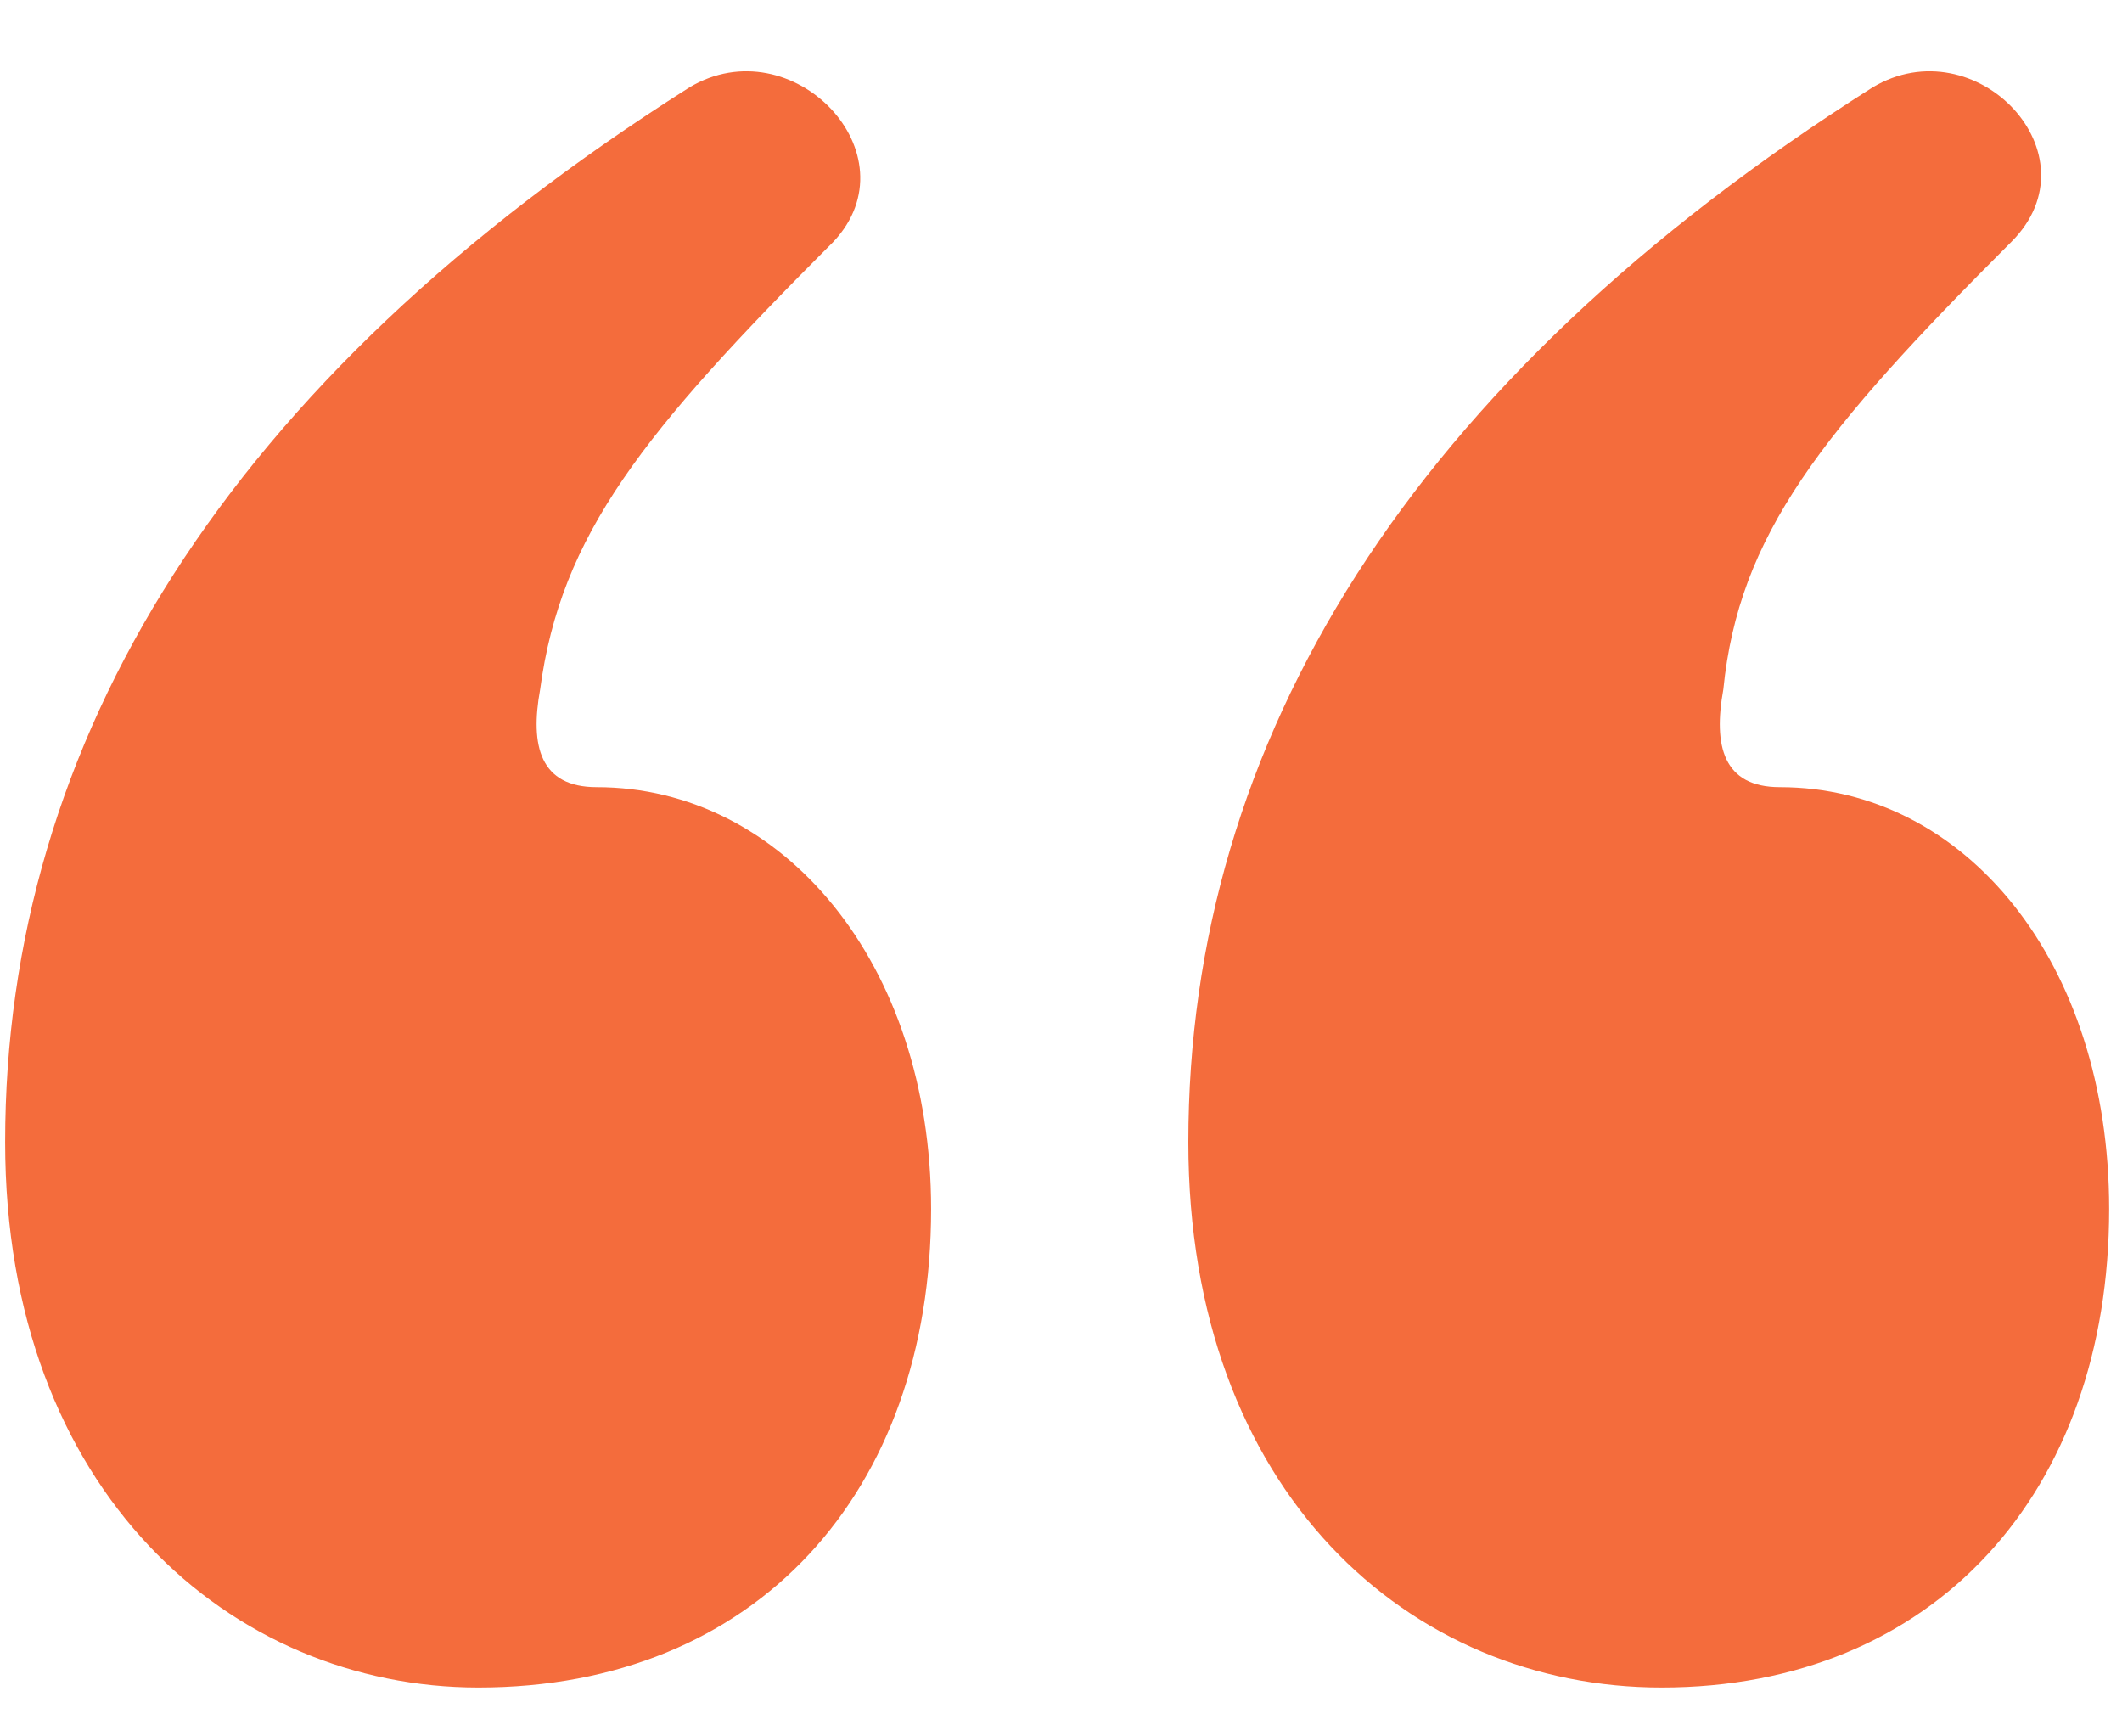
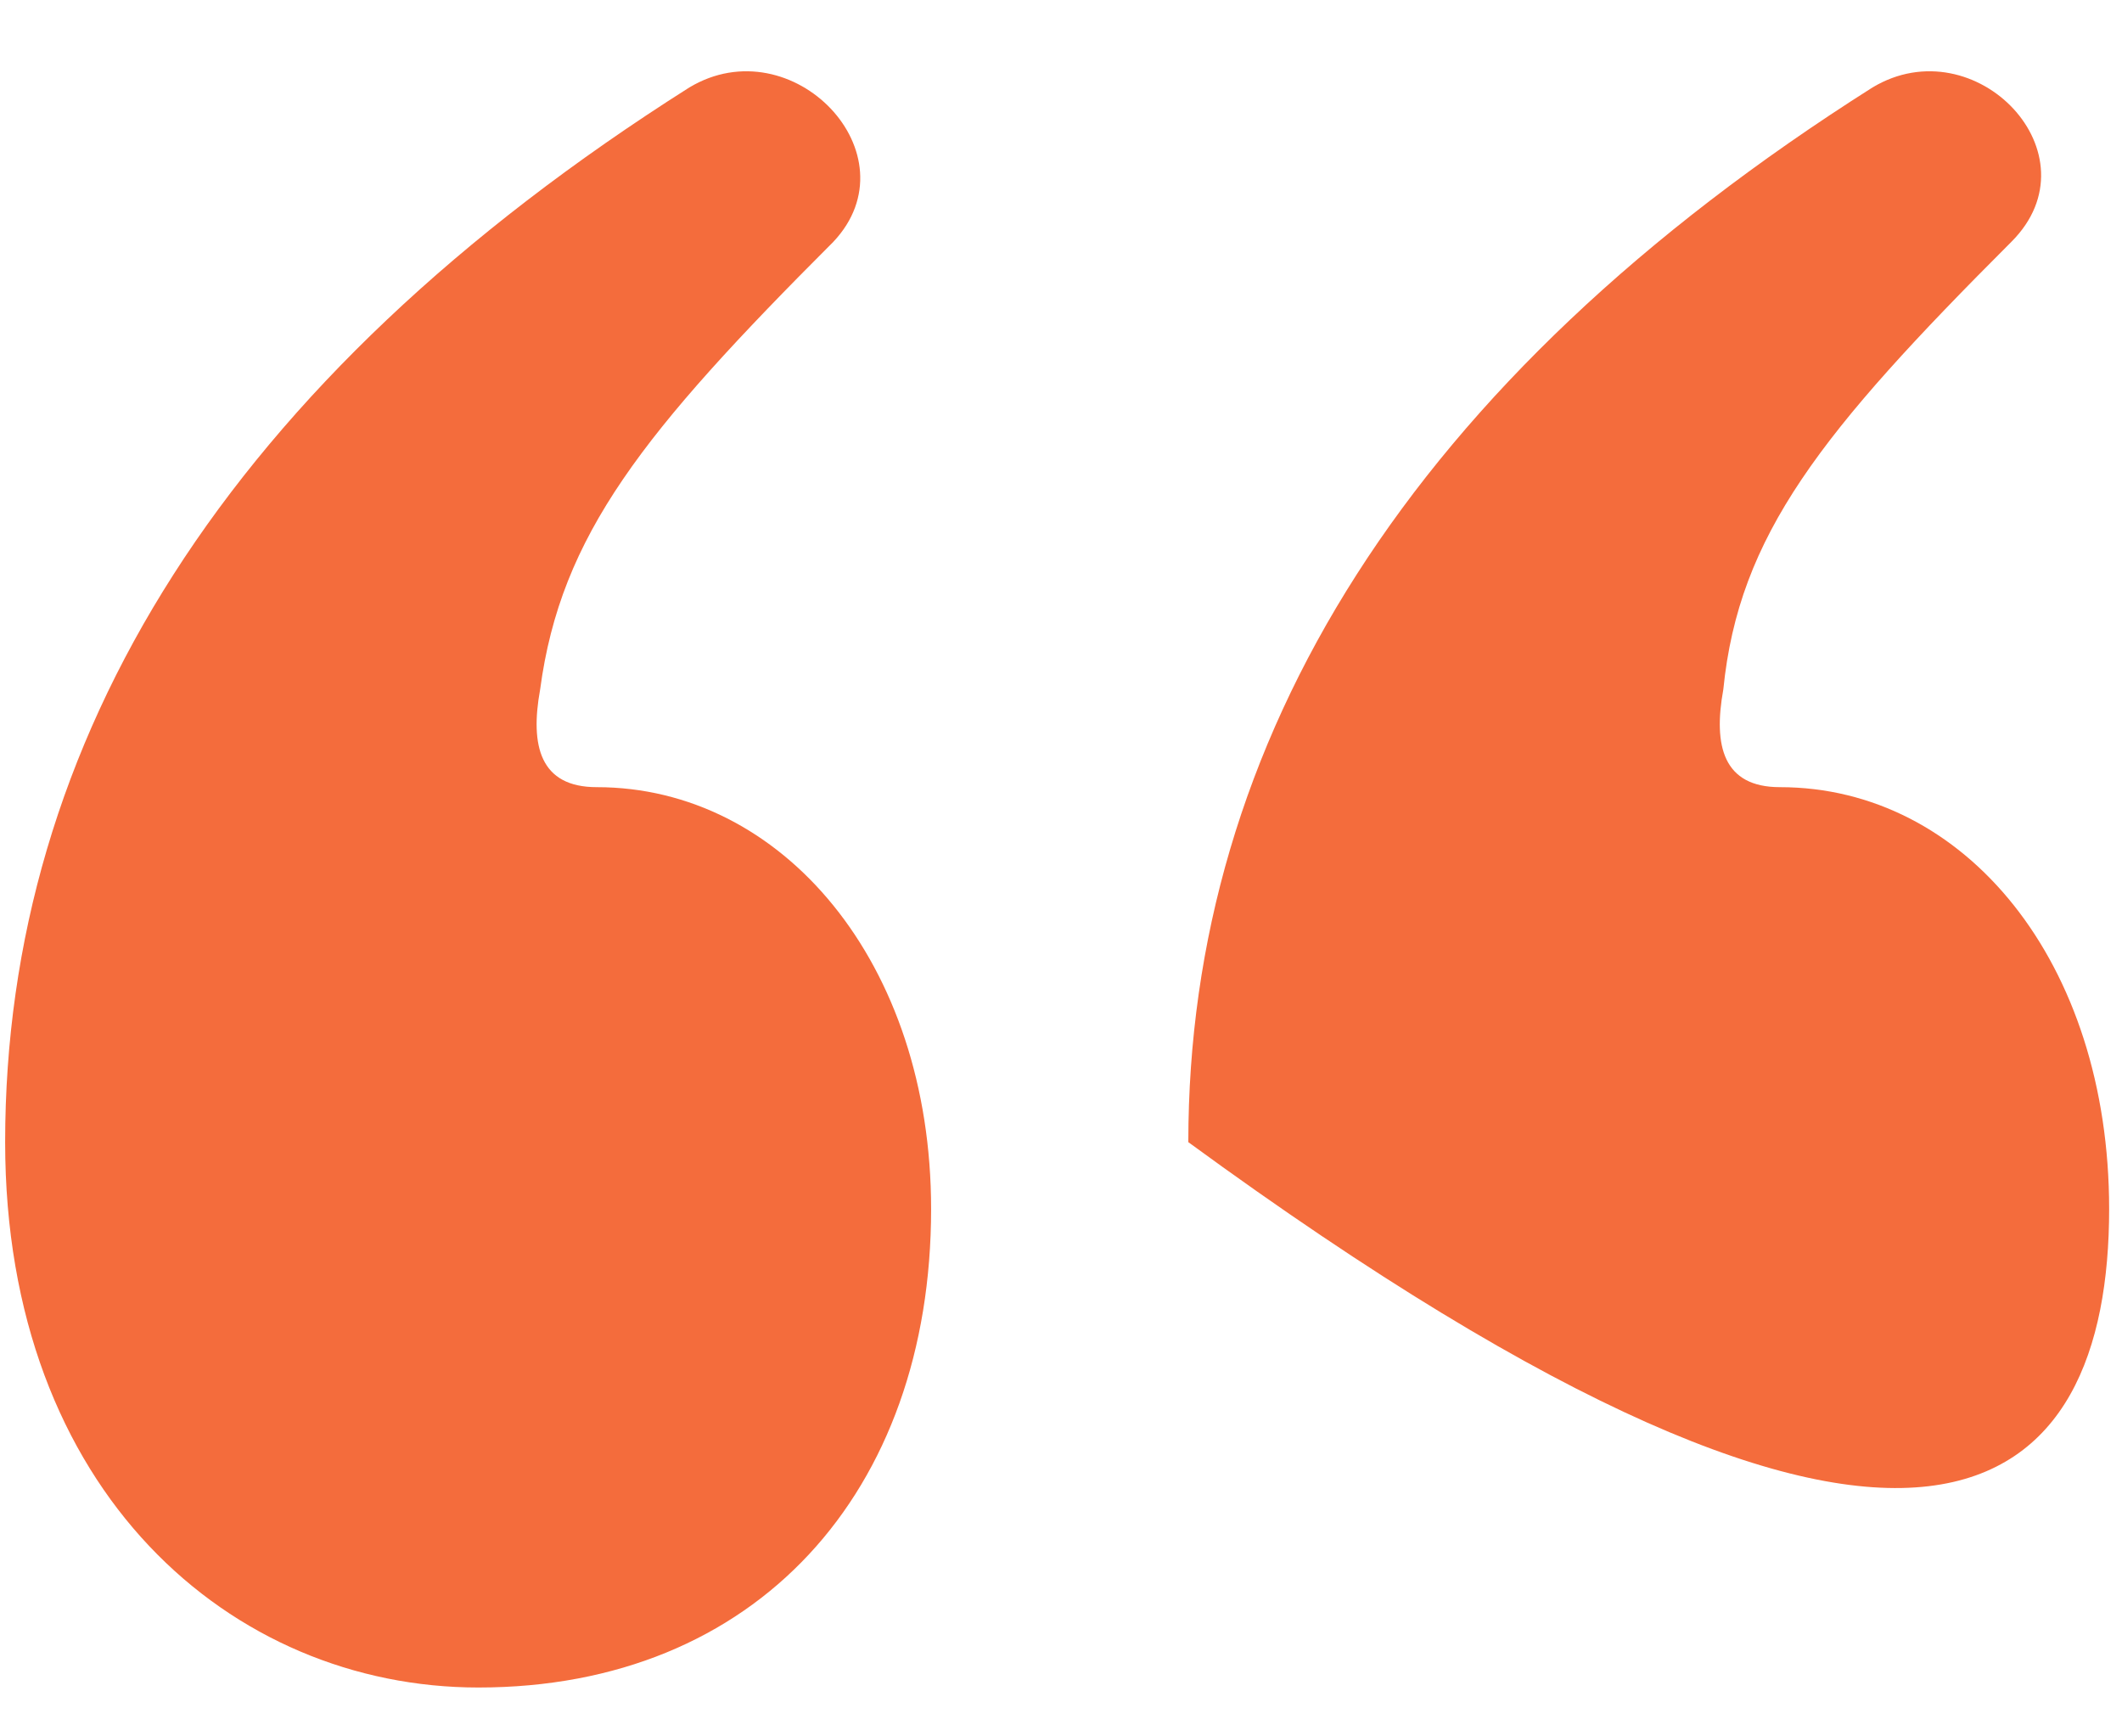
<svg xmlns="http://www.w3.org/2000/svg" width="33" height="27" viewBox="0 0 33 27" fill="none">
-   <path d="M10.72 1.36C3.52 5.92 0.08 11.52 0.08 17.76C0.08 23.2 3.6 26.24 7.44 26.24C11.76 26.24 14.48 23.2 14.48 18.8C14.48 14.96 12.16 12.24 9.28 12.24C8.4 12.24 8.24 11.6 8.4 10.72C8.72 8.32 10 6.72 12.96 3.76C14.24 2.4 12.32 0.4 10.72 1.36ZM29.12 1.36C21.92 5.92 18.48 11.52 18.48 17.76C18.48 23.2 21.92 26.24 25.84 26.24C30.08 26.24 32.8 23.2 32.8 18.8C32.8 14.96 30.56 12.24 27.68 12.24C26.8 12.24 26.64 11.6 26.8 10.72C27.04 8.32 28.32 6.72 31.28 3.76C32.64 2.4 30.72 0.4 29.12 1.36Z" fill="#F46C3C" />
+   <path d="M10.72 1.36C3.52 5.92 0.08 11.52 0.08 17.76C0.08 23.2 3.6 26.24 7.44 26.24C11.76 26.24 14.48 23.2 14.48 18.8C14.48 14.96 12.16 12.24 9.28 12.24C8.4 12.24 8.24 11.6 8.4 10.72C8.72 8.32 10 6.72 12.96 3.76C14.24 2.4 12.32 0.4 10.72 1.36ZM29.12 1.36C21.92 5.92 18.48 11.52 18.48 17.76C30.08 26.24 32.8 23.2 32.8 18.8C32.8 14.96 30.56 12.24 27.68 12.24C26.8 12.24 26.64 11.6 26.8 10.72C27.04 8.32 28.32 6.72 31.28 3.76C32.64 2.4 30.72 0.4 29.12 1.36Z" fill="#F46C3C" />
</svg>